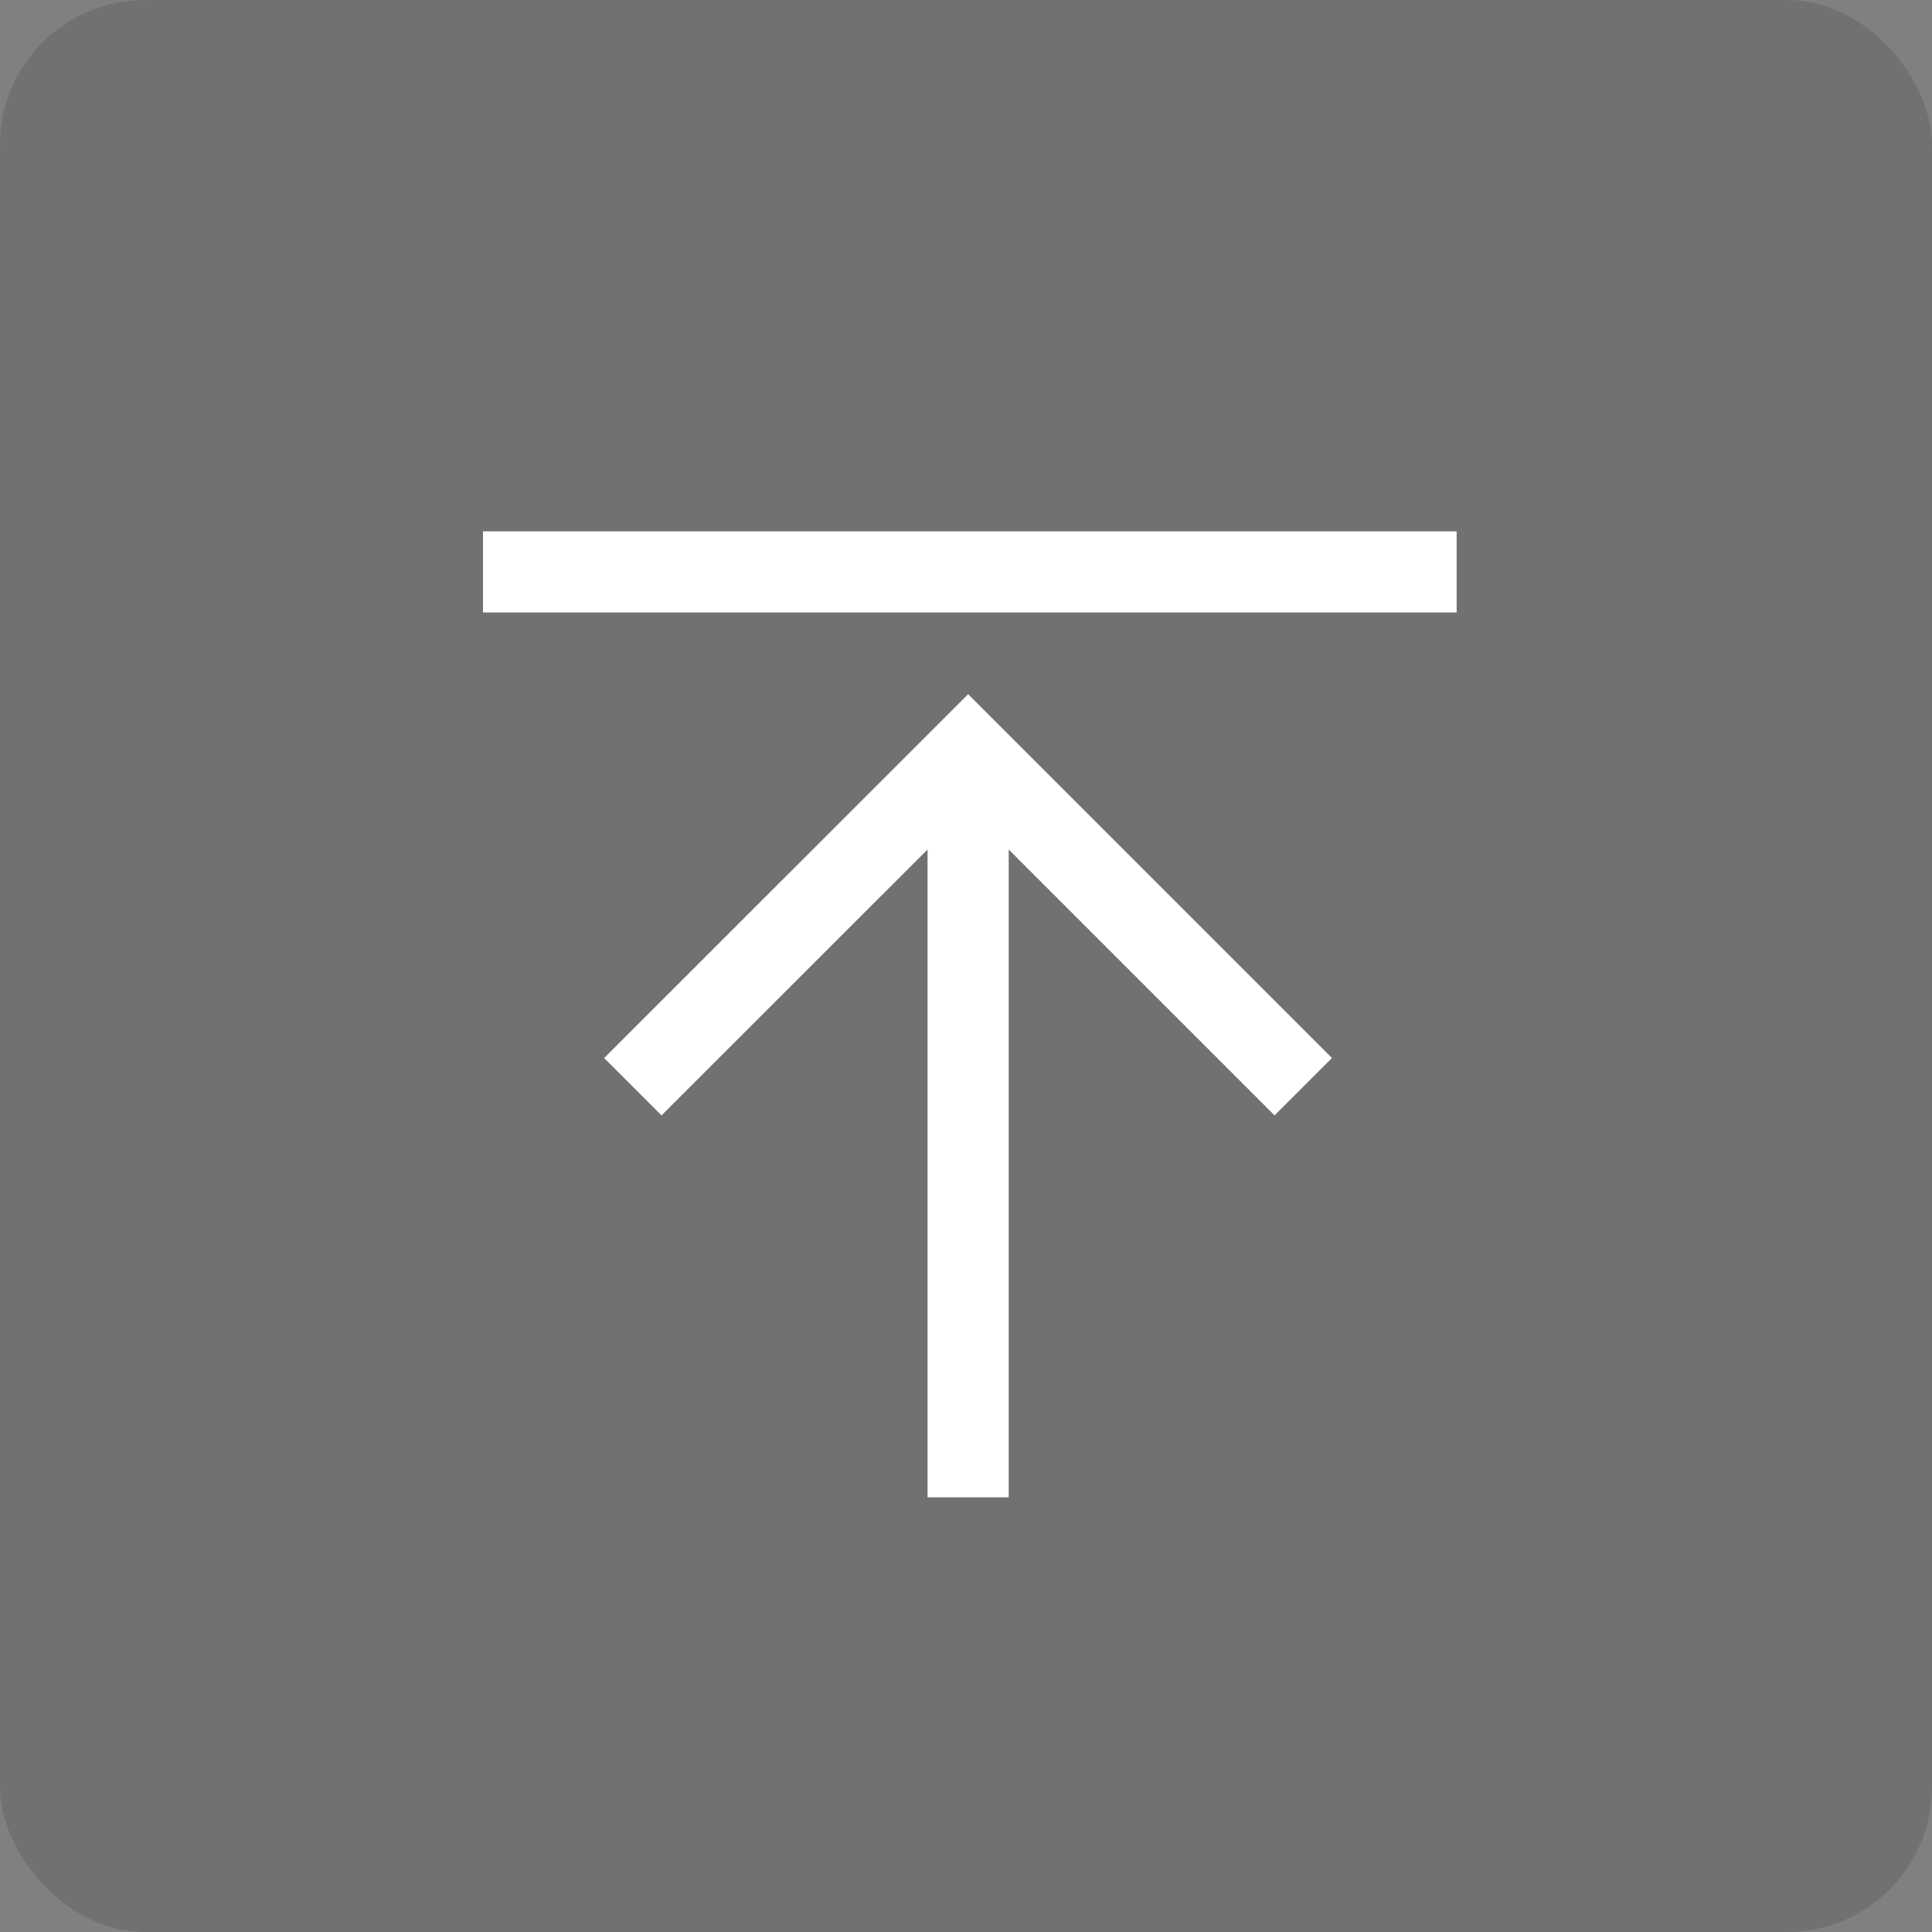
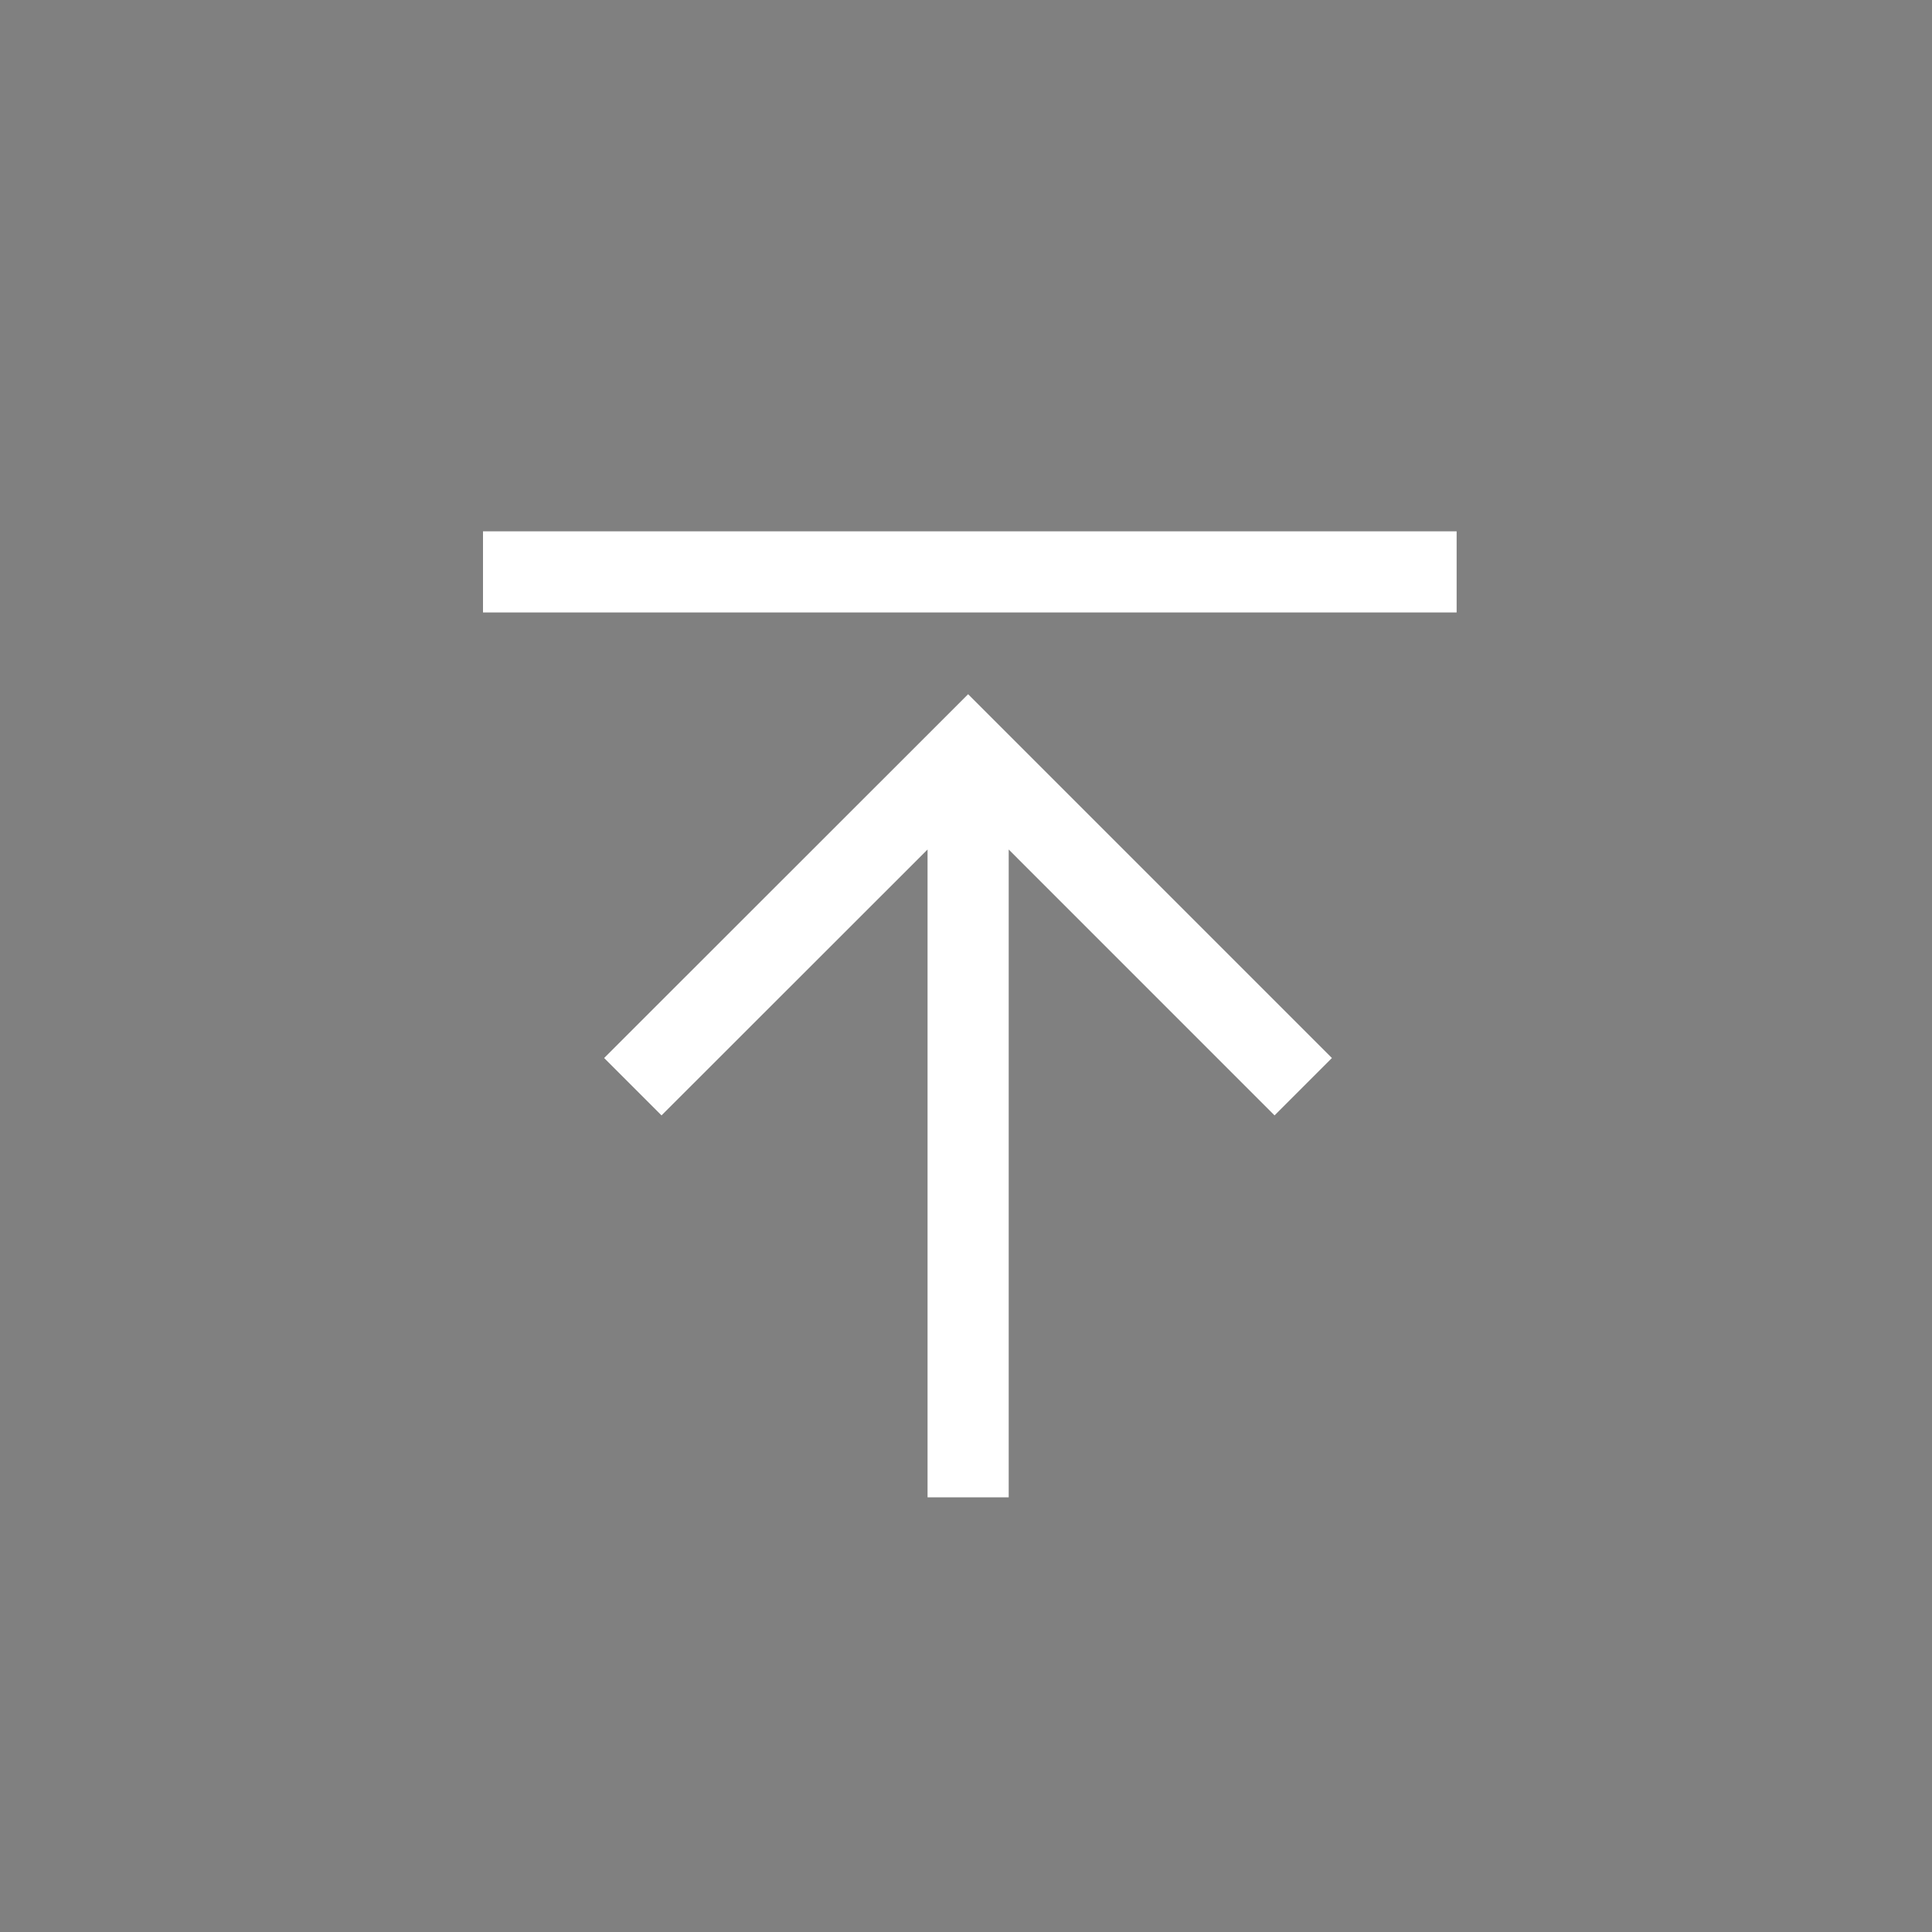
<svg xmlns="http://www.w3.org/2000/svg" width="40" height="40" viewBox="0 0 40 40" fill="none">
  <rect x="0" y="0" width="40" height="40" fill="#808080" stroke="none" />
-   <rect width="40" height="40" rx="3" fill="#3B3B3B" fill-opacity=".2" />
-   <path fill-rule="evenodd" clip-rule="evenodd" d="M30.158 12.68H10V11h20.158v1.68zm-10.114 1.693l7.532 7.532-1.188 1.188-5.504-5.505V31h-1.68V17.588l-5.508 5.505-1.188-1.188 7.536-7.532z" fill="#fff" />
+   <path fill-rule="evenodd" clip-rule="evenodd" d="M30.158 12.68H10V11h20.158v1.68m-10.114 1.693l7.532 7.532-1.188 1.188-5.504-5.505V31h-1.68V17.588l-5.508 5.505-1.188-1.188 7.536-7.532z" fill="#fff" />
</svg>